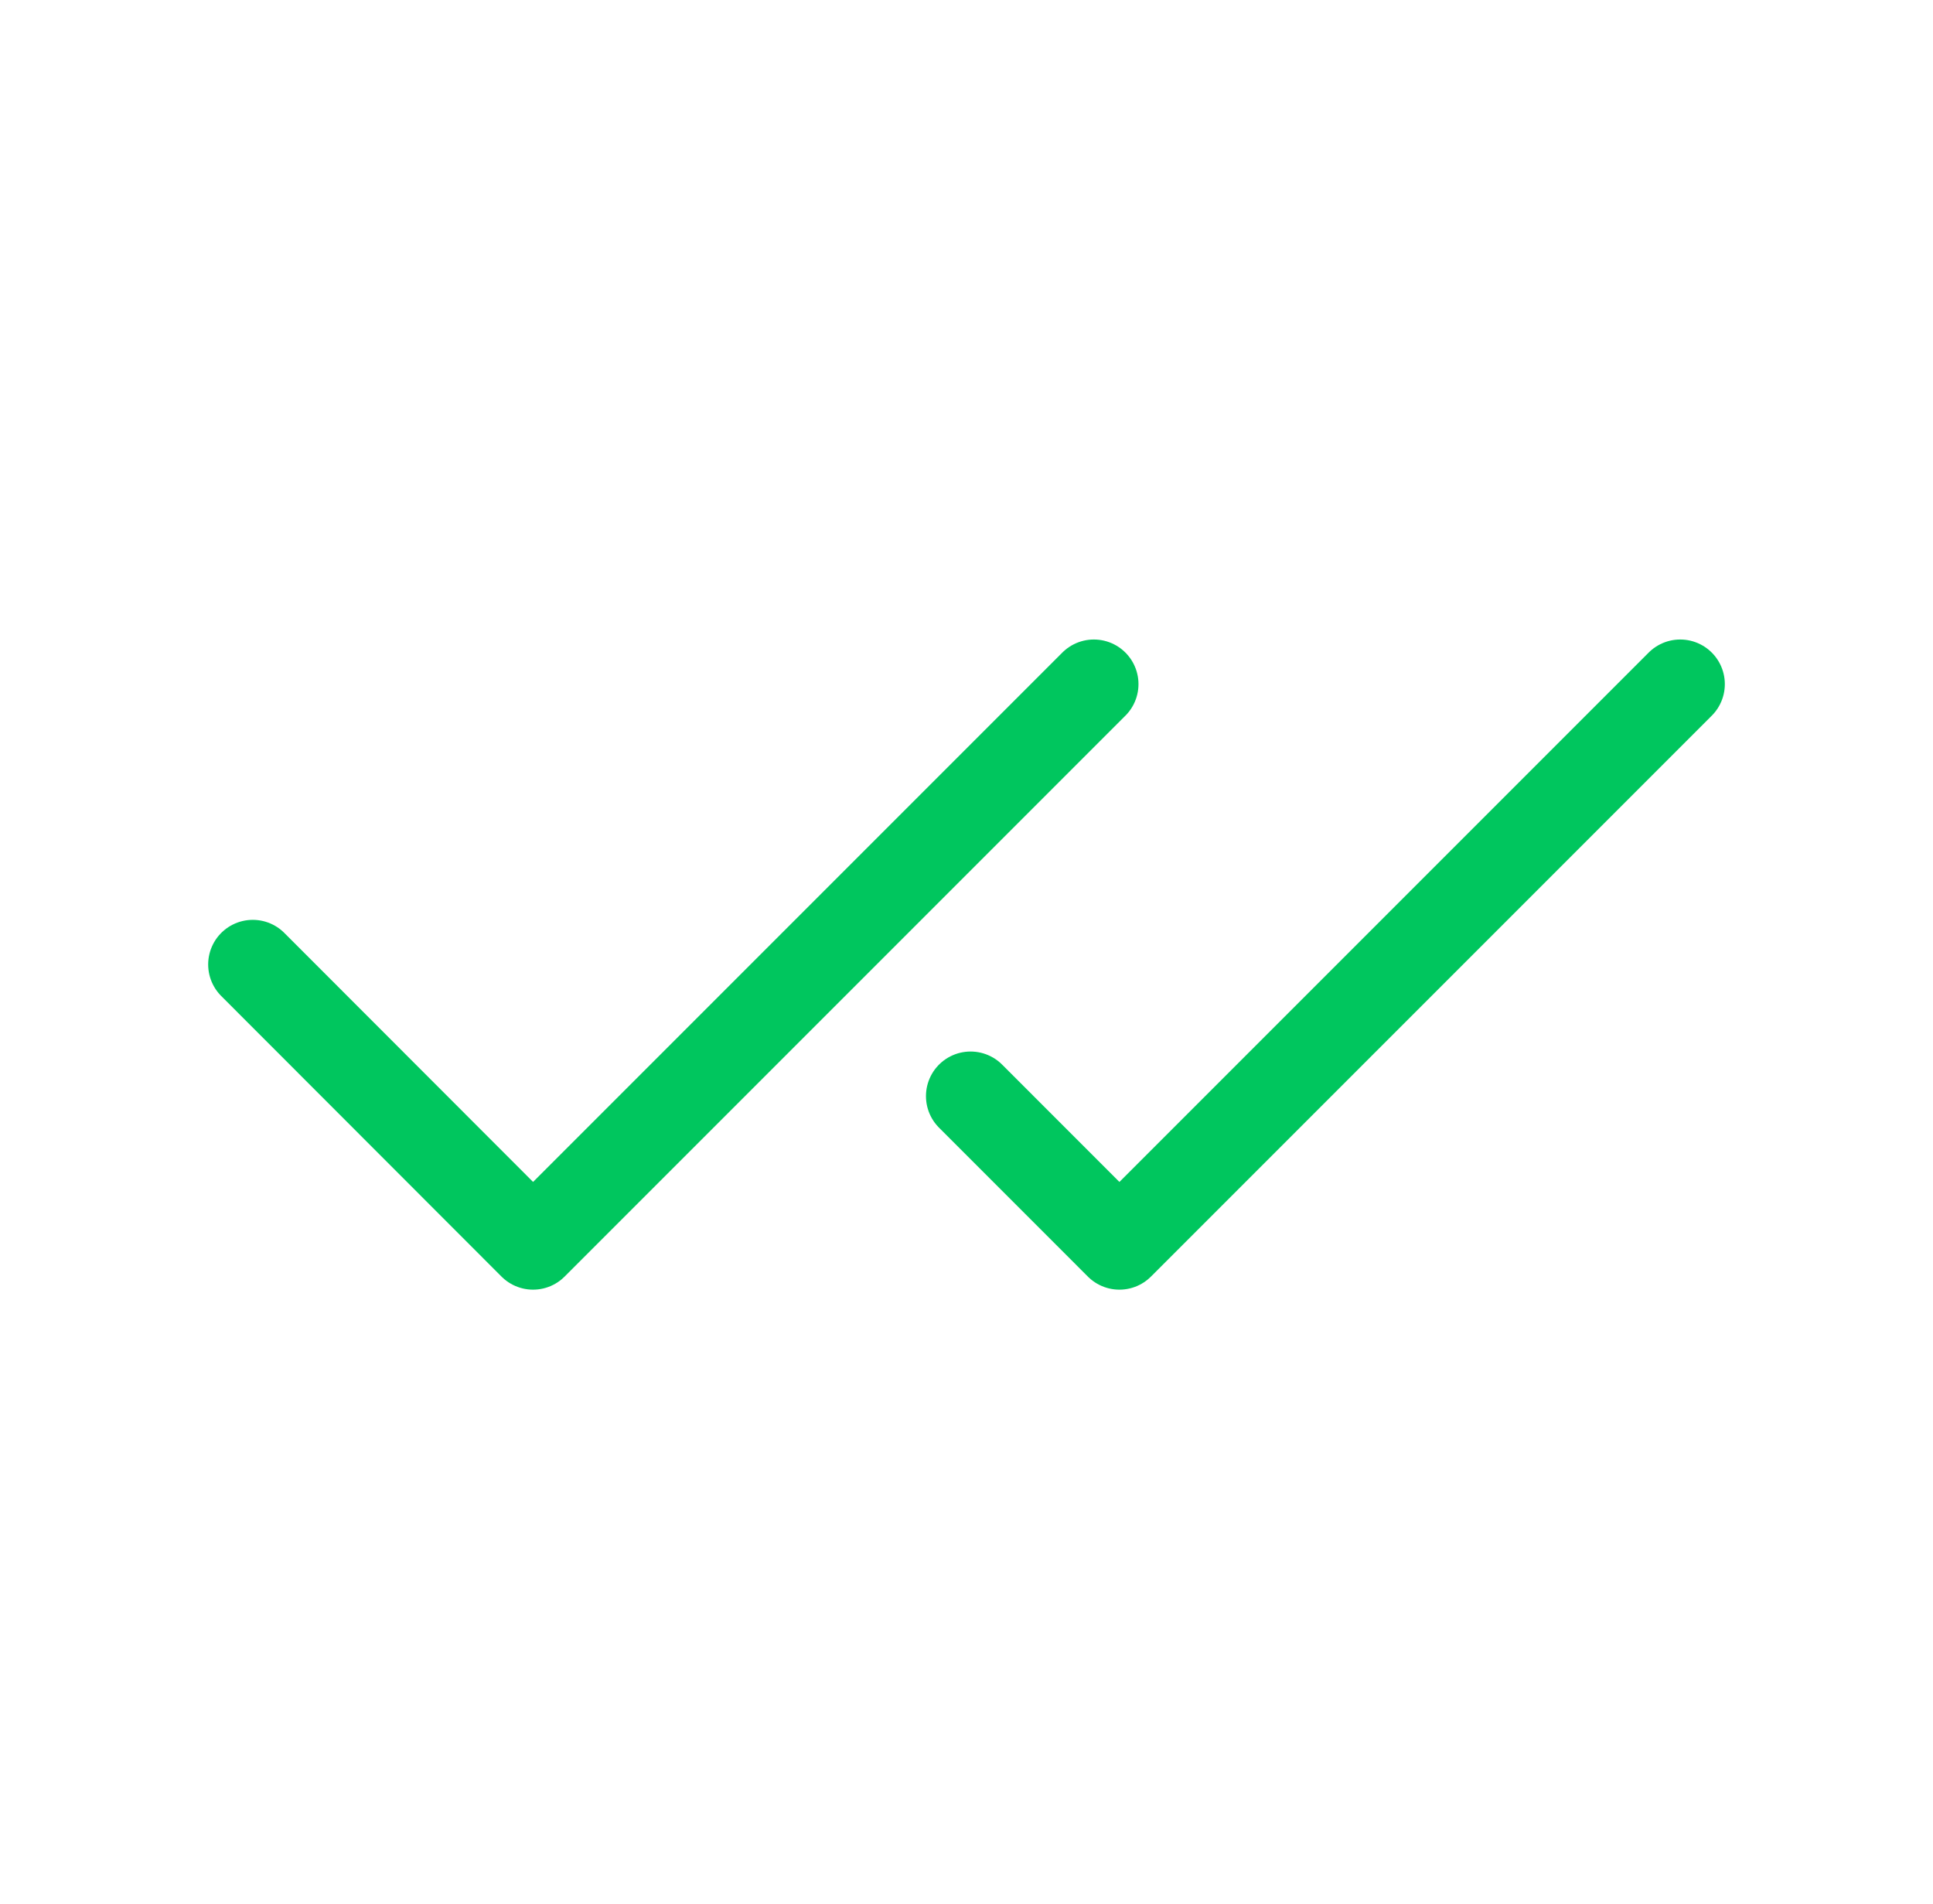
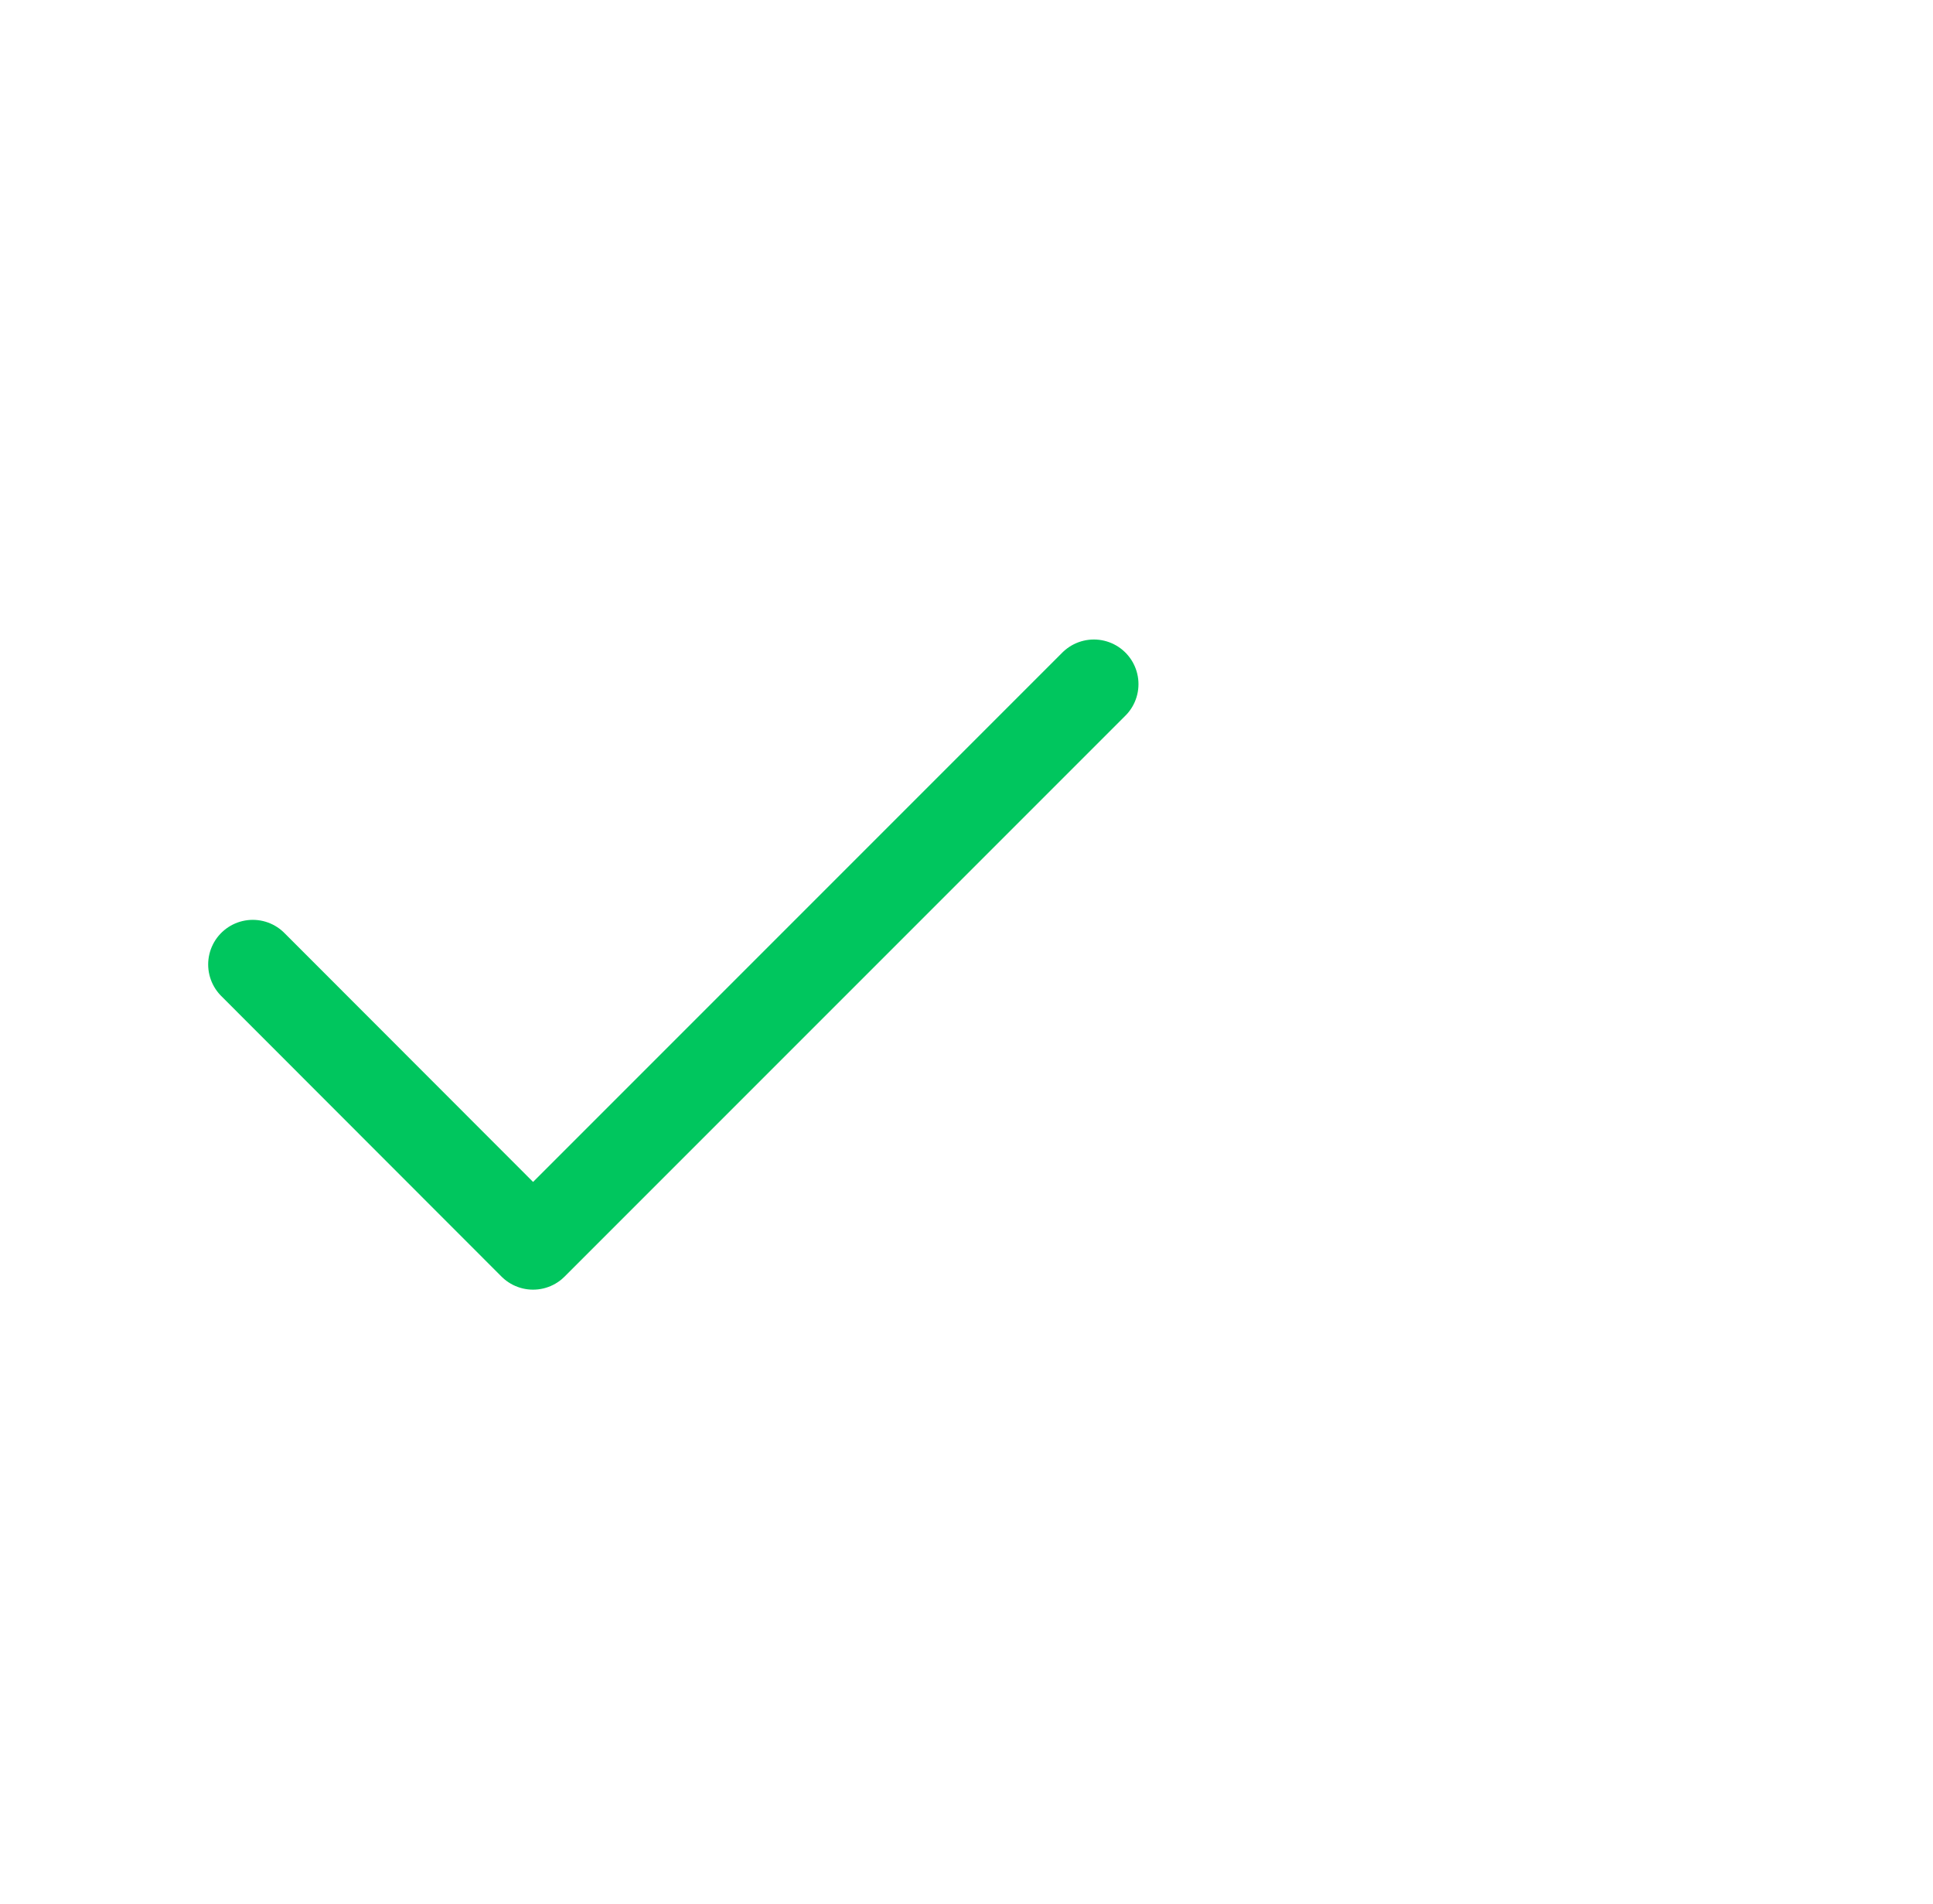
<svg xmlns="http://www.w3.org/2000/svg" width="65" height="64" viewBox="0 0 65 64" fill="none">
  <path d="M36.783 23L17.925 41.858L8.5 32.425" stroke="#00C65E" stroke-width="3" stroke-linecap="round" stroke-linejoin="round" />
-   <path d="M56.5 23L37.642 41.858L32.637 36.852" stroke="#00C65E" stroke-width="3" stroke-linecap="round" stroke-linejoin="round" />
</svg>